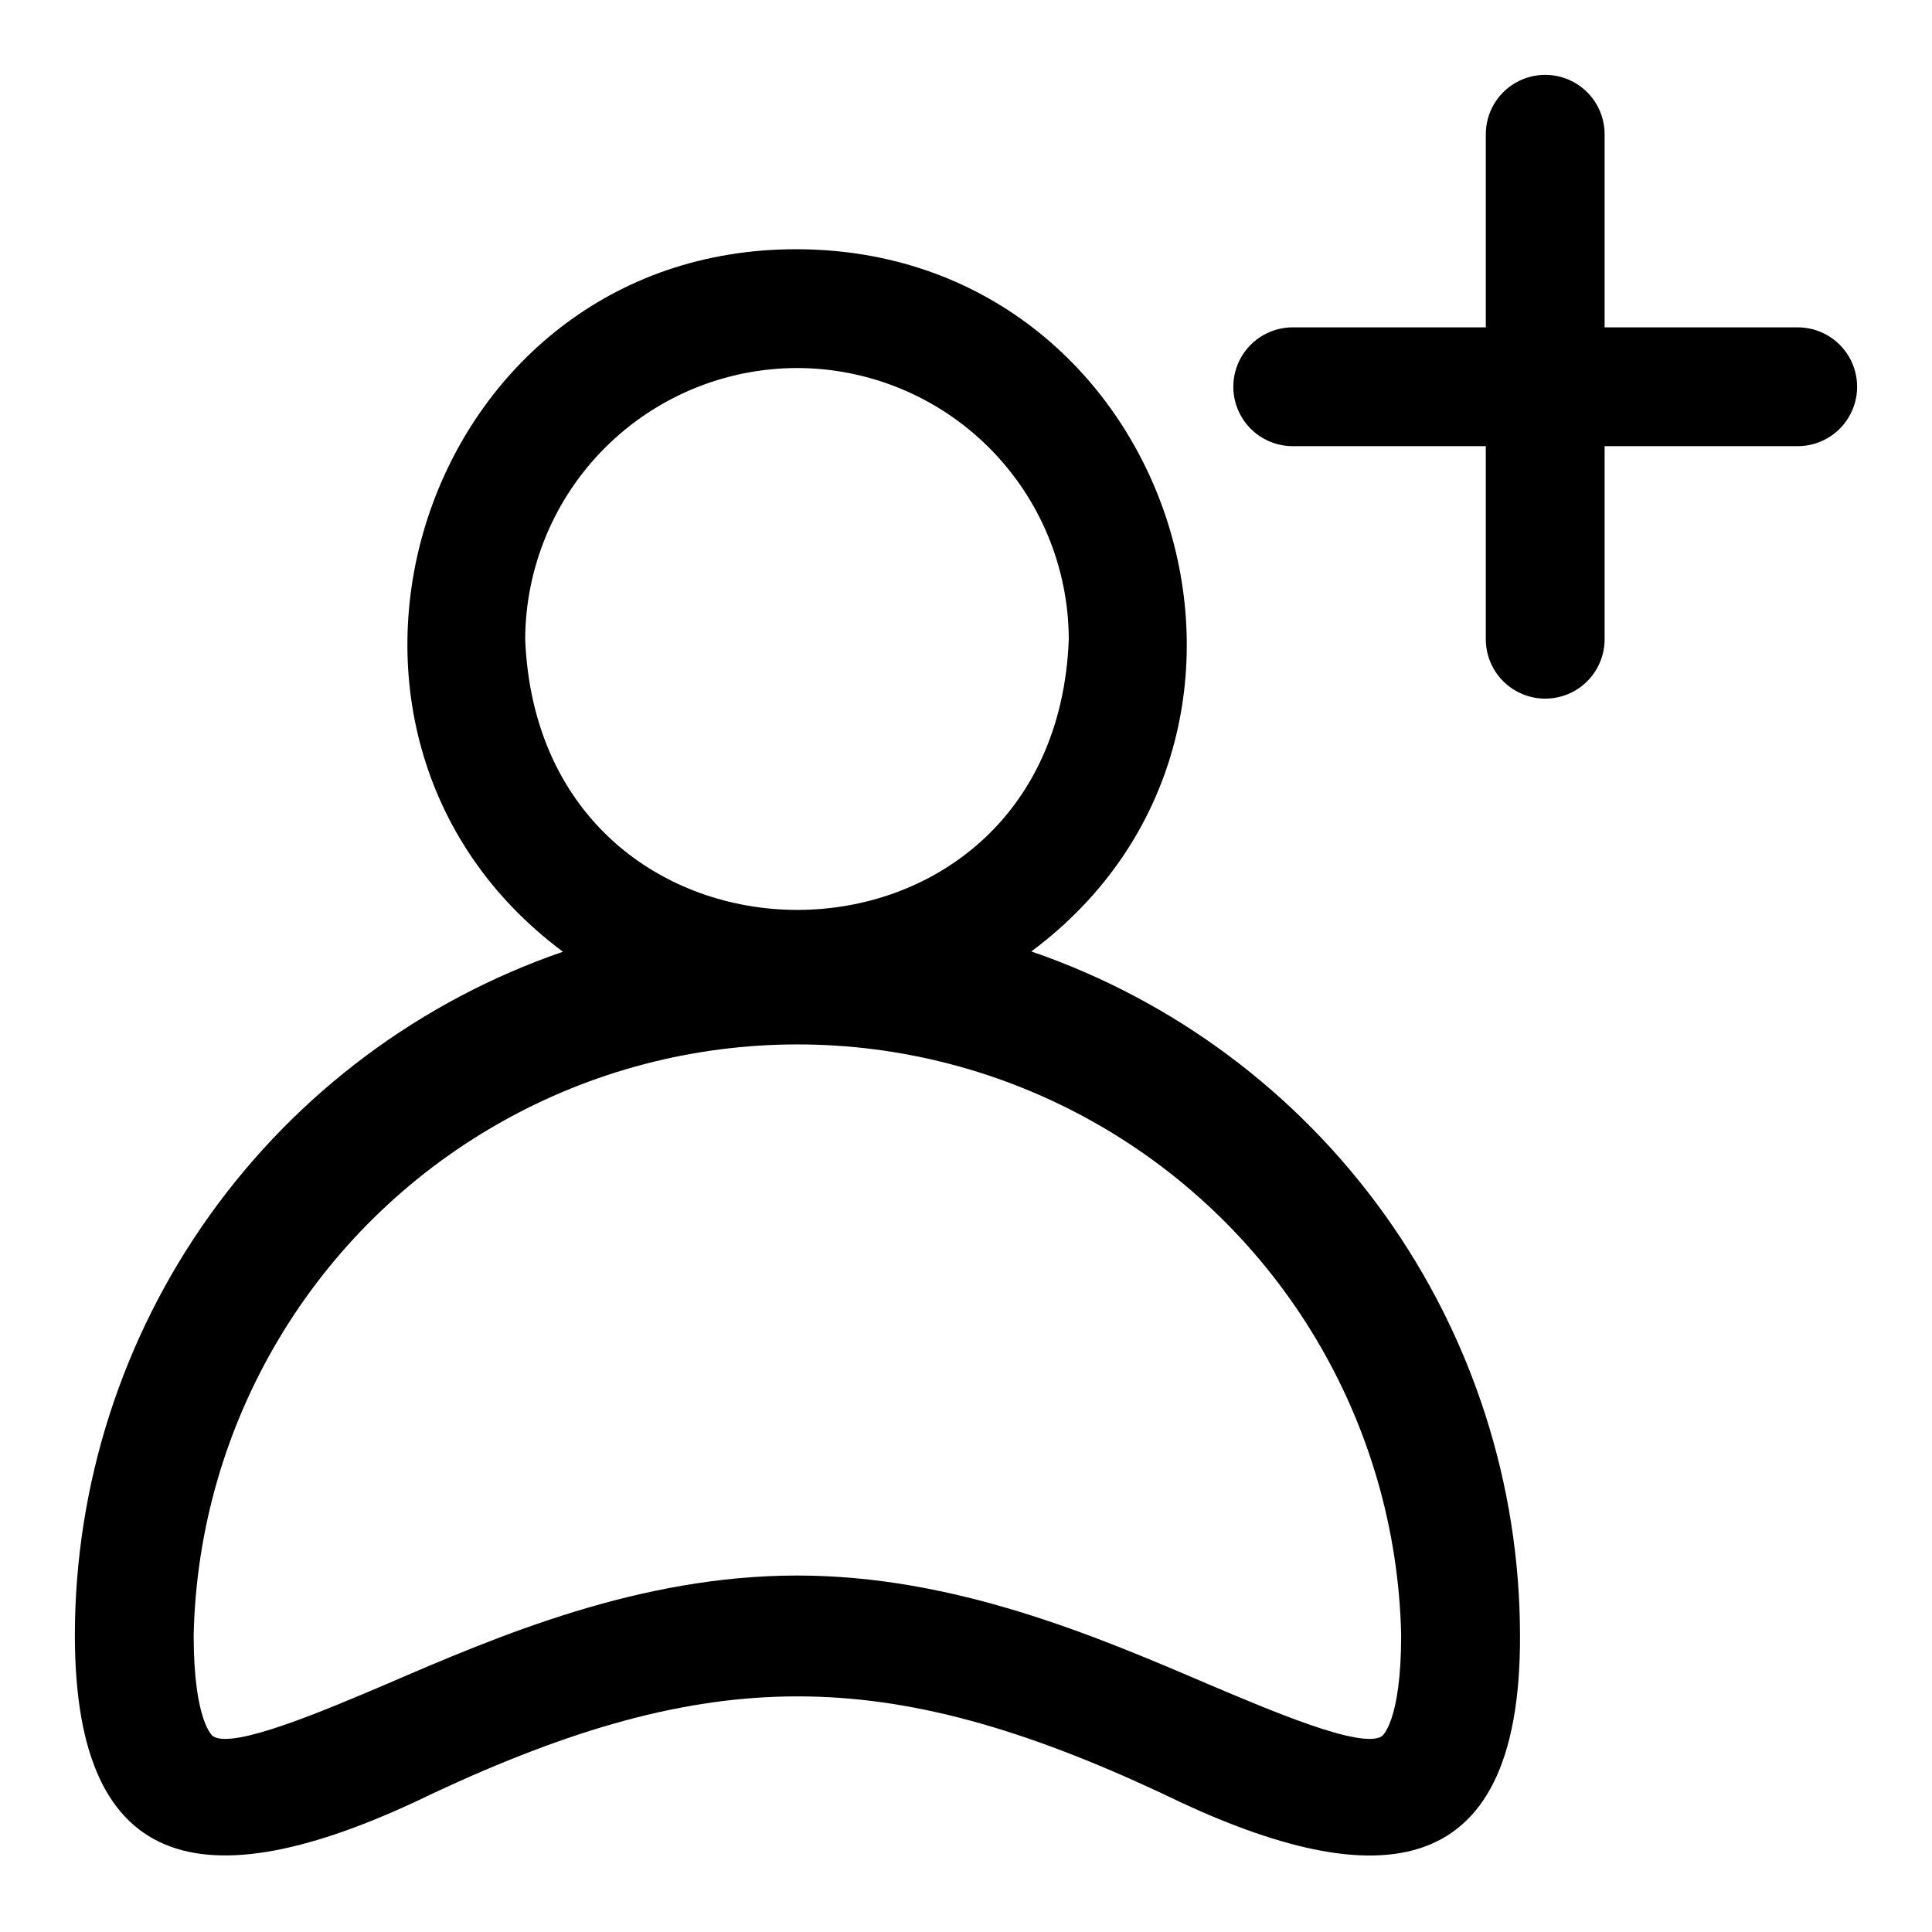
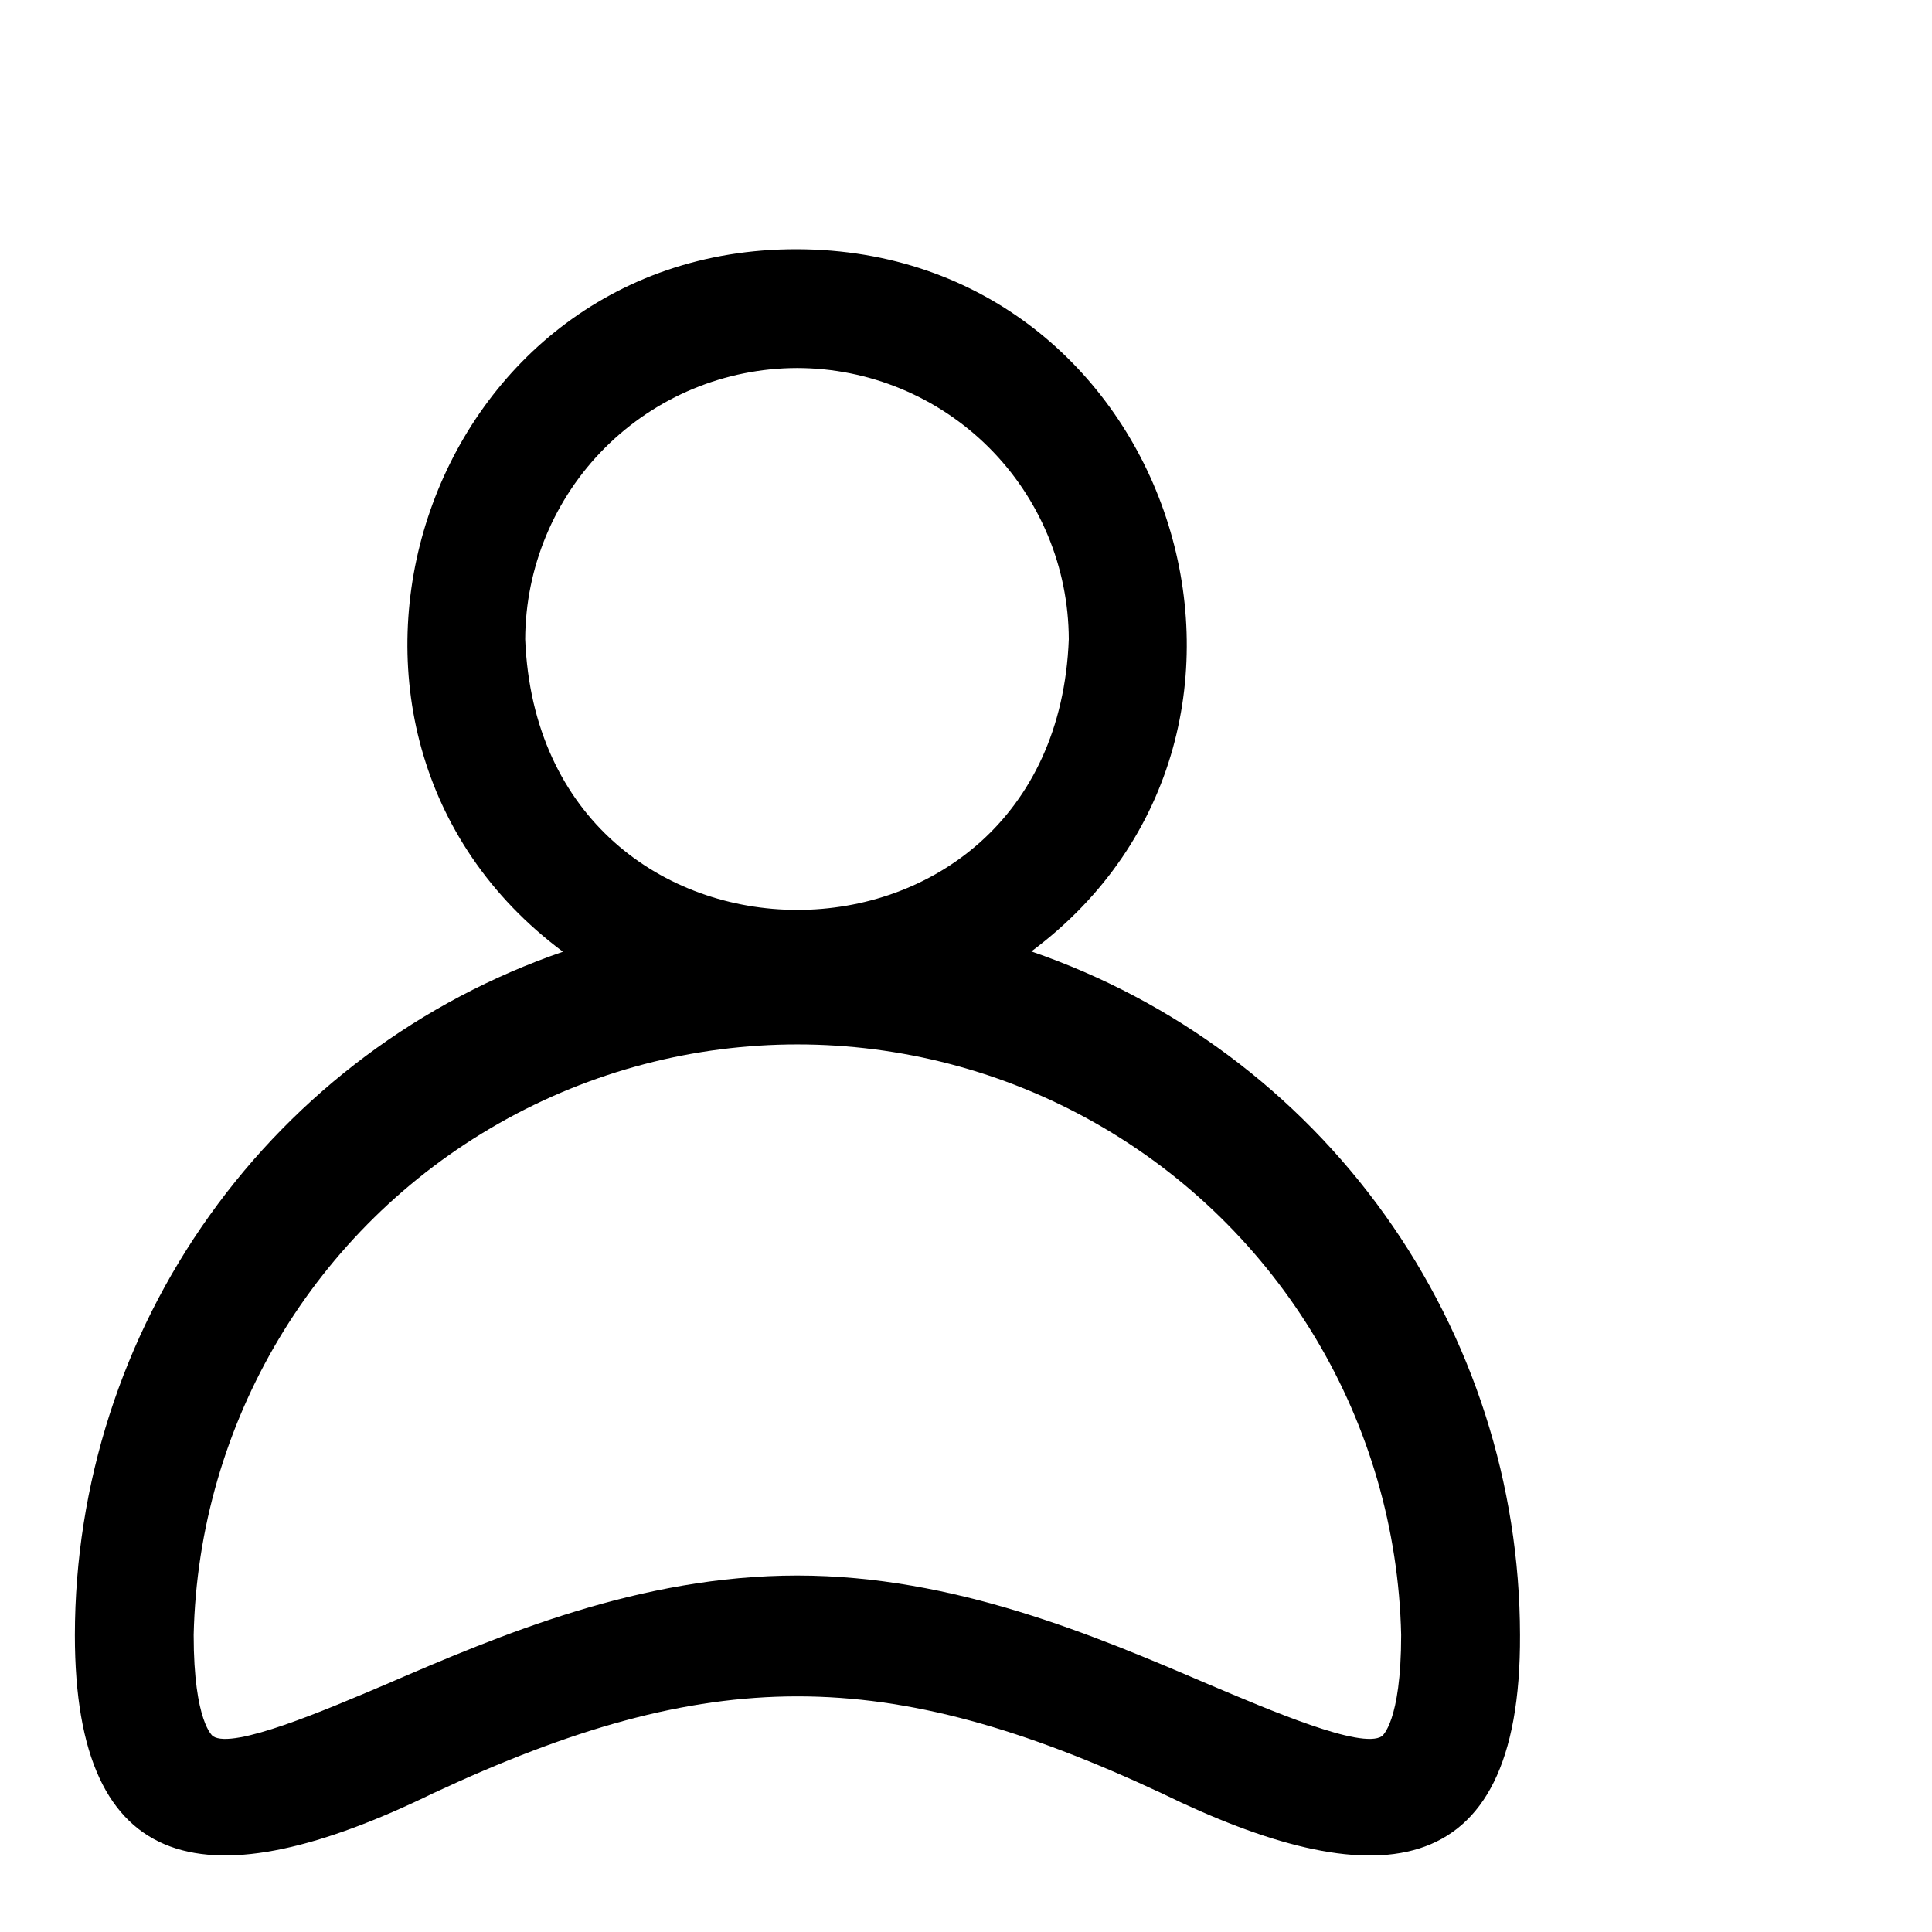
<svg xmlns="http://www.w3.org/2000/svg" fill="#000000" width="800px" height="800px" version="1.1" viewBox="144 144 512 512">
  <g>
    <path d="m417.32 396.14c78.719-58.648 37.234-185.86-62.109-186.09-99.344-0.238-140.75 127.53-62.031 186.17-37.711 12.984-70.434 37.402-93.613 69.852-23.184 32.453-35.672 71.324-35.727 111.21 0 64.629 35.66 70.848 94.938 41.957 73.289-34.242 119.89-34.242 193.1 0 55.105 26.922 95.25 26.055 94.938-41.957-0.062-39.91-12.57-78.809-35.781-111.28s-55.969-56.887-93.715-69.859zm-62.109-154.61c19.07 0.02 37.355 7.594 50.852 21.062 13.5 13.469 21.113 31.738 21.176 50.809-3.621 95.645-140.2 95.645-144.06 0 0.086-19.062 7.707-37.32 21.199-50.785 13.496-13.465 31.77-21.047 50.832-21.086zm155 362.59c-5.434 3.543-29.758-6.926-45.973-13.777-29.992-12.832-67.305-28.812-108.95-28.812-41.645 0-78.719 15.742-108.95 28.812-16.137 6.848-40.539 17.32-45.895 13.777 0 0-5.117-3.621-5.117-26.844 1.25-56.32 32.016-107.83 81.008-135.64 48.992-27.805 108.99-27.805 157.98 0 48.992 27.805 79.758 79.316 81.008 135.64 0 23.223-5.117 26.844-5.117 26.844z" />
-     <path d="m620.41 230.75h-51.168v-51.168c0-5.625-3-10.824-7.871-13.637s-10.871-2.812-15.742 0c-4.875 2.812-7.875 8.012-7.875 13.637v51.168h-51.168c-5.625 0-10.82 3-13.633 7.871s-2.812 10.875 0 15.746c2.812 4.871 8.008 7.871 13.633 7.871h51.168v51.168c0 5.625 3 10.824 7.875 13.633 4.871 2.812 10.871 2.812 15.742 0 4.871-2.809 7.871-8.008 7.871-13.633v-51.168h51.168c5.625 0 10.824-3 13.637-7.871 2.812-4.871 2.812-10.875 0-15.746s-8.012-7.871-13.637-7.871z" />
  </g>
</svg>